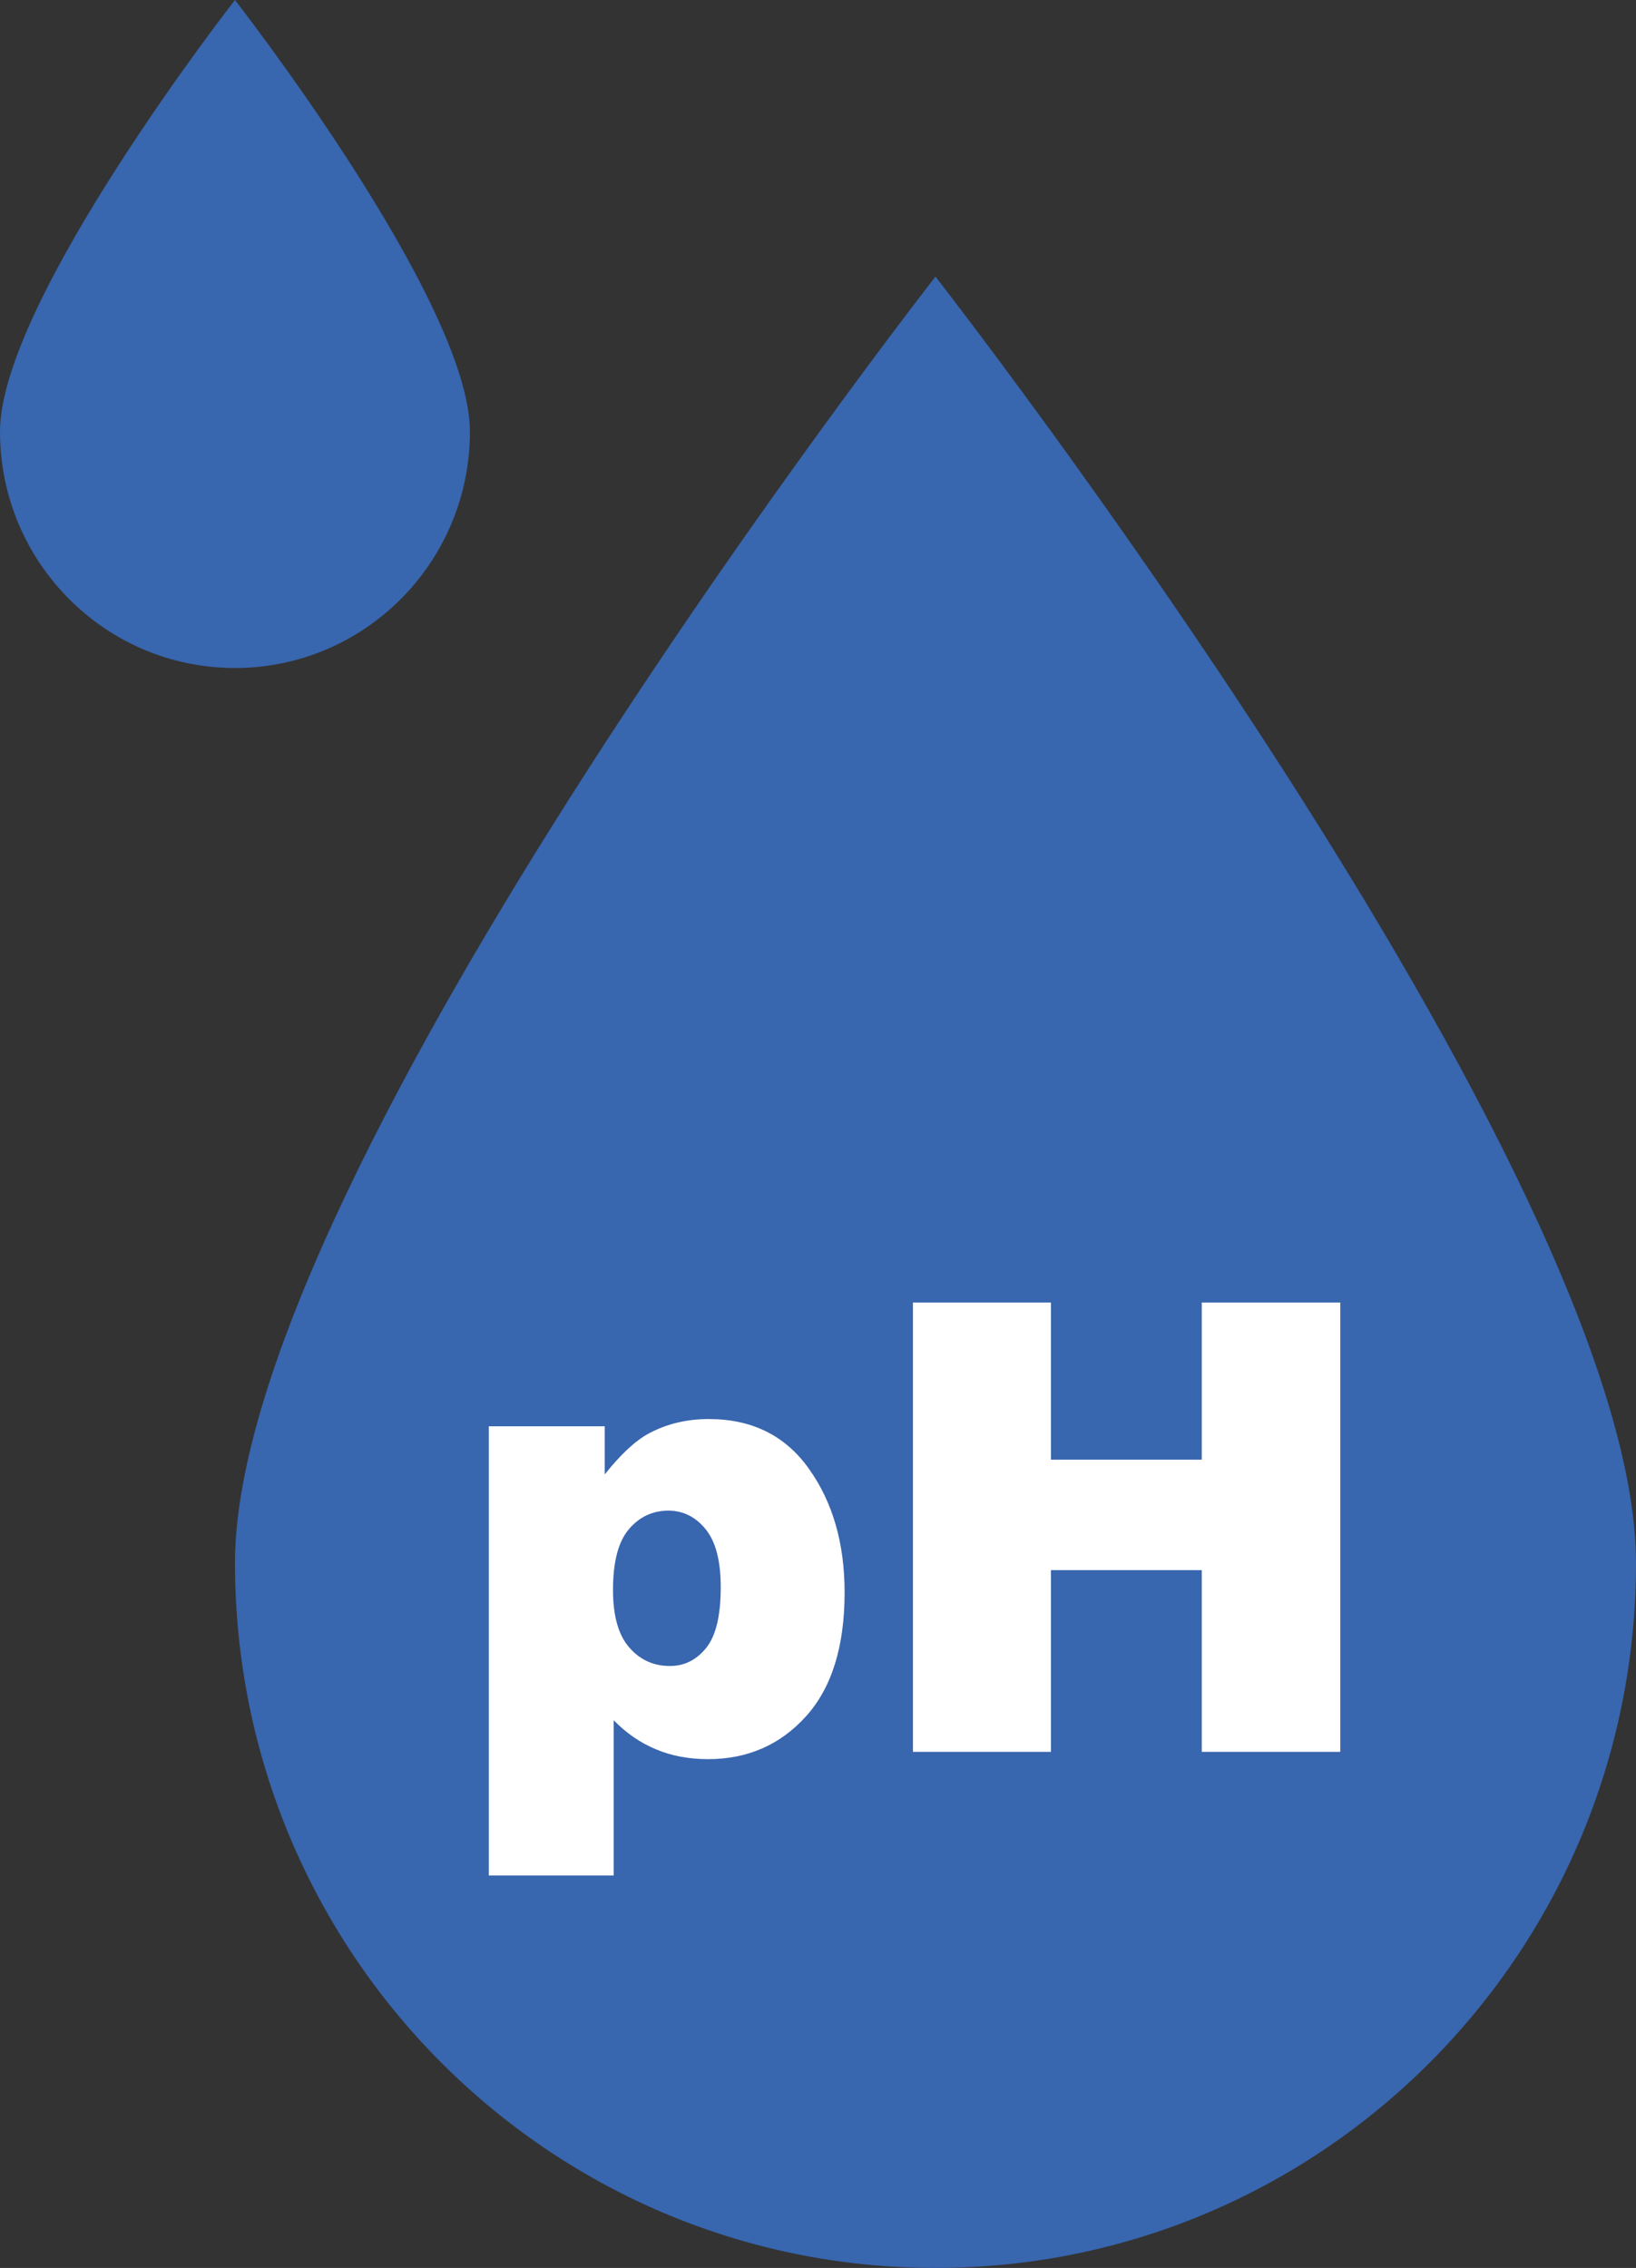
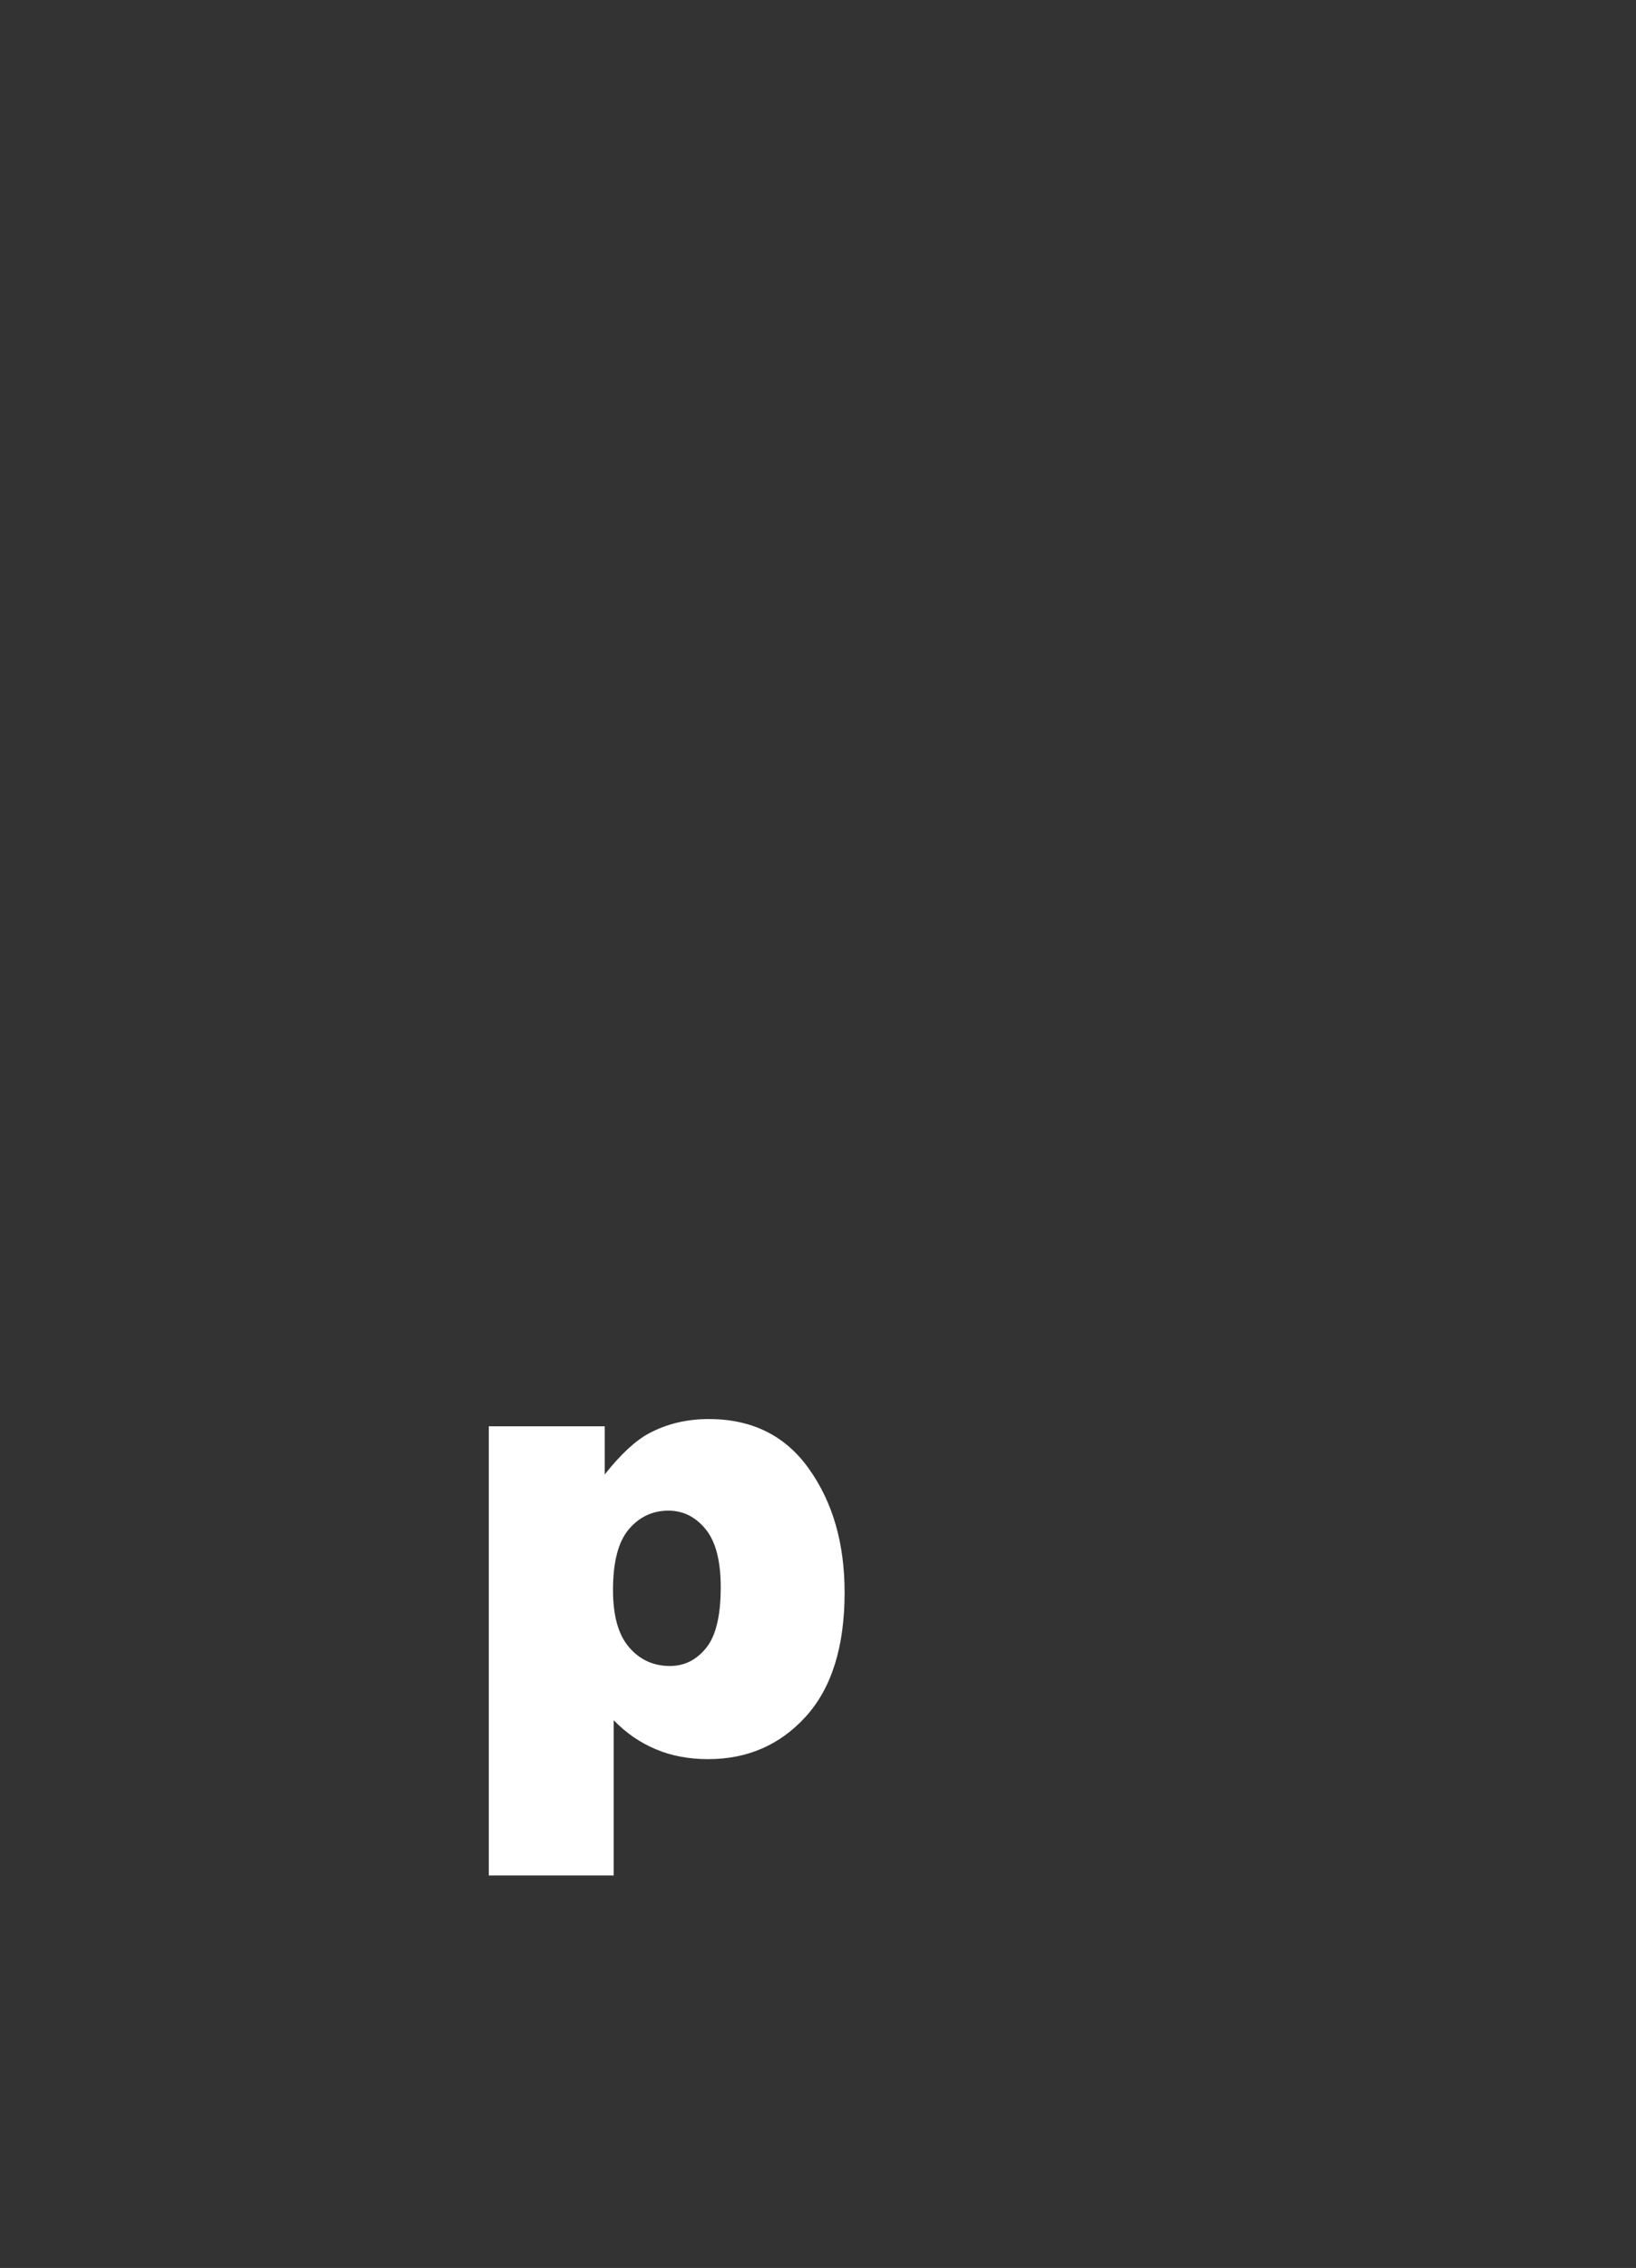
<svg xmlns="http://www.w3.org/2000/svg" width="57" height="79" viewBox="0 0 57 79" fill="none">
  <rect x="0" y="0" width="57" height="79" fill="#333333" stroke="none" />
  <g clip-path="url(#clip0_202_10113)">
-     <path d="M57 54.445C57 68.009 46.075 79 32.593 79C19.111 79 8.187 68.009 8.187 54.445C8.187 40.881 32.593 9.635 32.593 9.635C32.593 9.635 57 40.887 57 54.445Z" fill="#3866AF" />
-     <path d="M16.373 15.033C16.373 19.582 12.708 23.269 8.186 23.269C3.665 23.269 0 19.582 0 15.033C0 10.484 8.186 0 8.186 0C8.186 0 16.373 10.484 16.373 15.033Z" fill="#3866AF" />
    <path d="M17.03 65.336V49.683H21.07V51.359C21.627 50.657 22.143 50.179 22.607 49.931C23.234 49.595 23.932 49.43 24.694 49.43C26.201 49.43 27.368 50.008 28.189 51.17C29.016 52.333 29.427 53.766 29.427 55.471C29.427 57.359 28.975 58.799 28.078 59.79C27.181 60.781 26.043 61.277 24.671 61.277C24.008 61.277 23.398 61.165 22.853 60.934C22.302 60.704 21.815 60.368 21.381 59.92V65.33H17.018L17.03 65.336ZM21.358 55.389C21.358 56.285 21.545 56.952 21.921 57.383C22.296 57.819 22.771 58.032 23.34 58.032C23.844 58.032 24.26 57.825 24.601 57.406C24.941 56.987 25.111 56.285 25.111 55.288C25.111 54.368 24.935 53.695 24.583 53.265C24.231 52.834 23.797 52.621 23.287 52.621C22.736 52.621 22.272 52.84 21.909 53.27C21.539 53.707 21.358 54.409 21.358 55.383V55.389Z" fill="white" />
-     <path d="M31.808 45.371H36.616V50.846H41.871V45.371H46.697V61.023H41.871V54.693H36.616V61.023H31.808V45.371Z" fill="white" />
  </g>
  <defs>
    <clipPath id="clip0_202_10113">
      <rect width="57" height="79" fill="white" />
    </clipPath>
  </defs>
</svg>